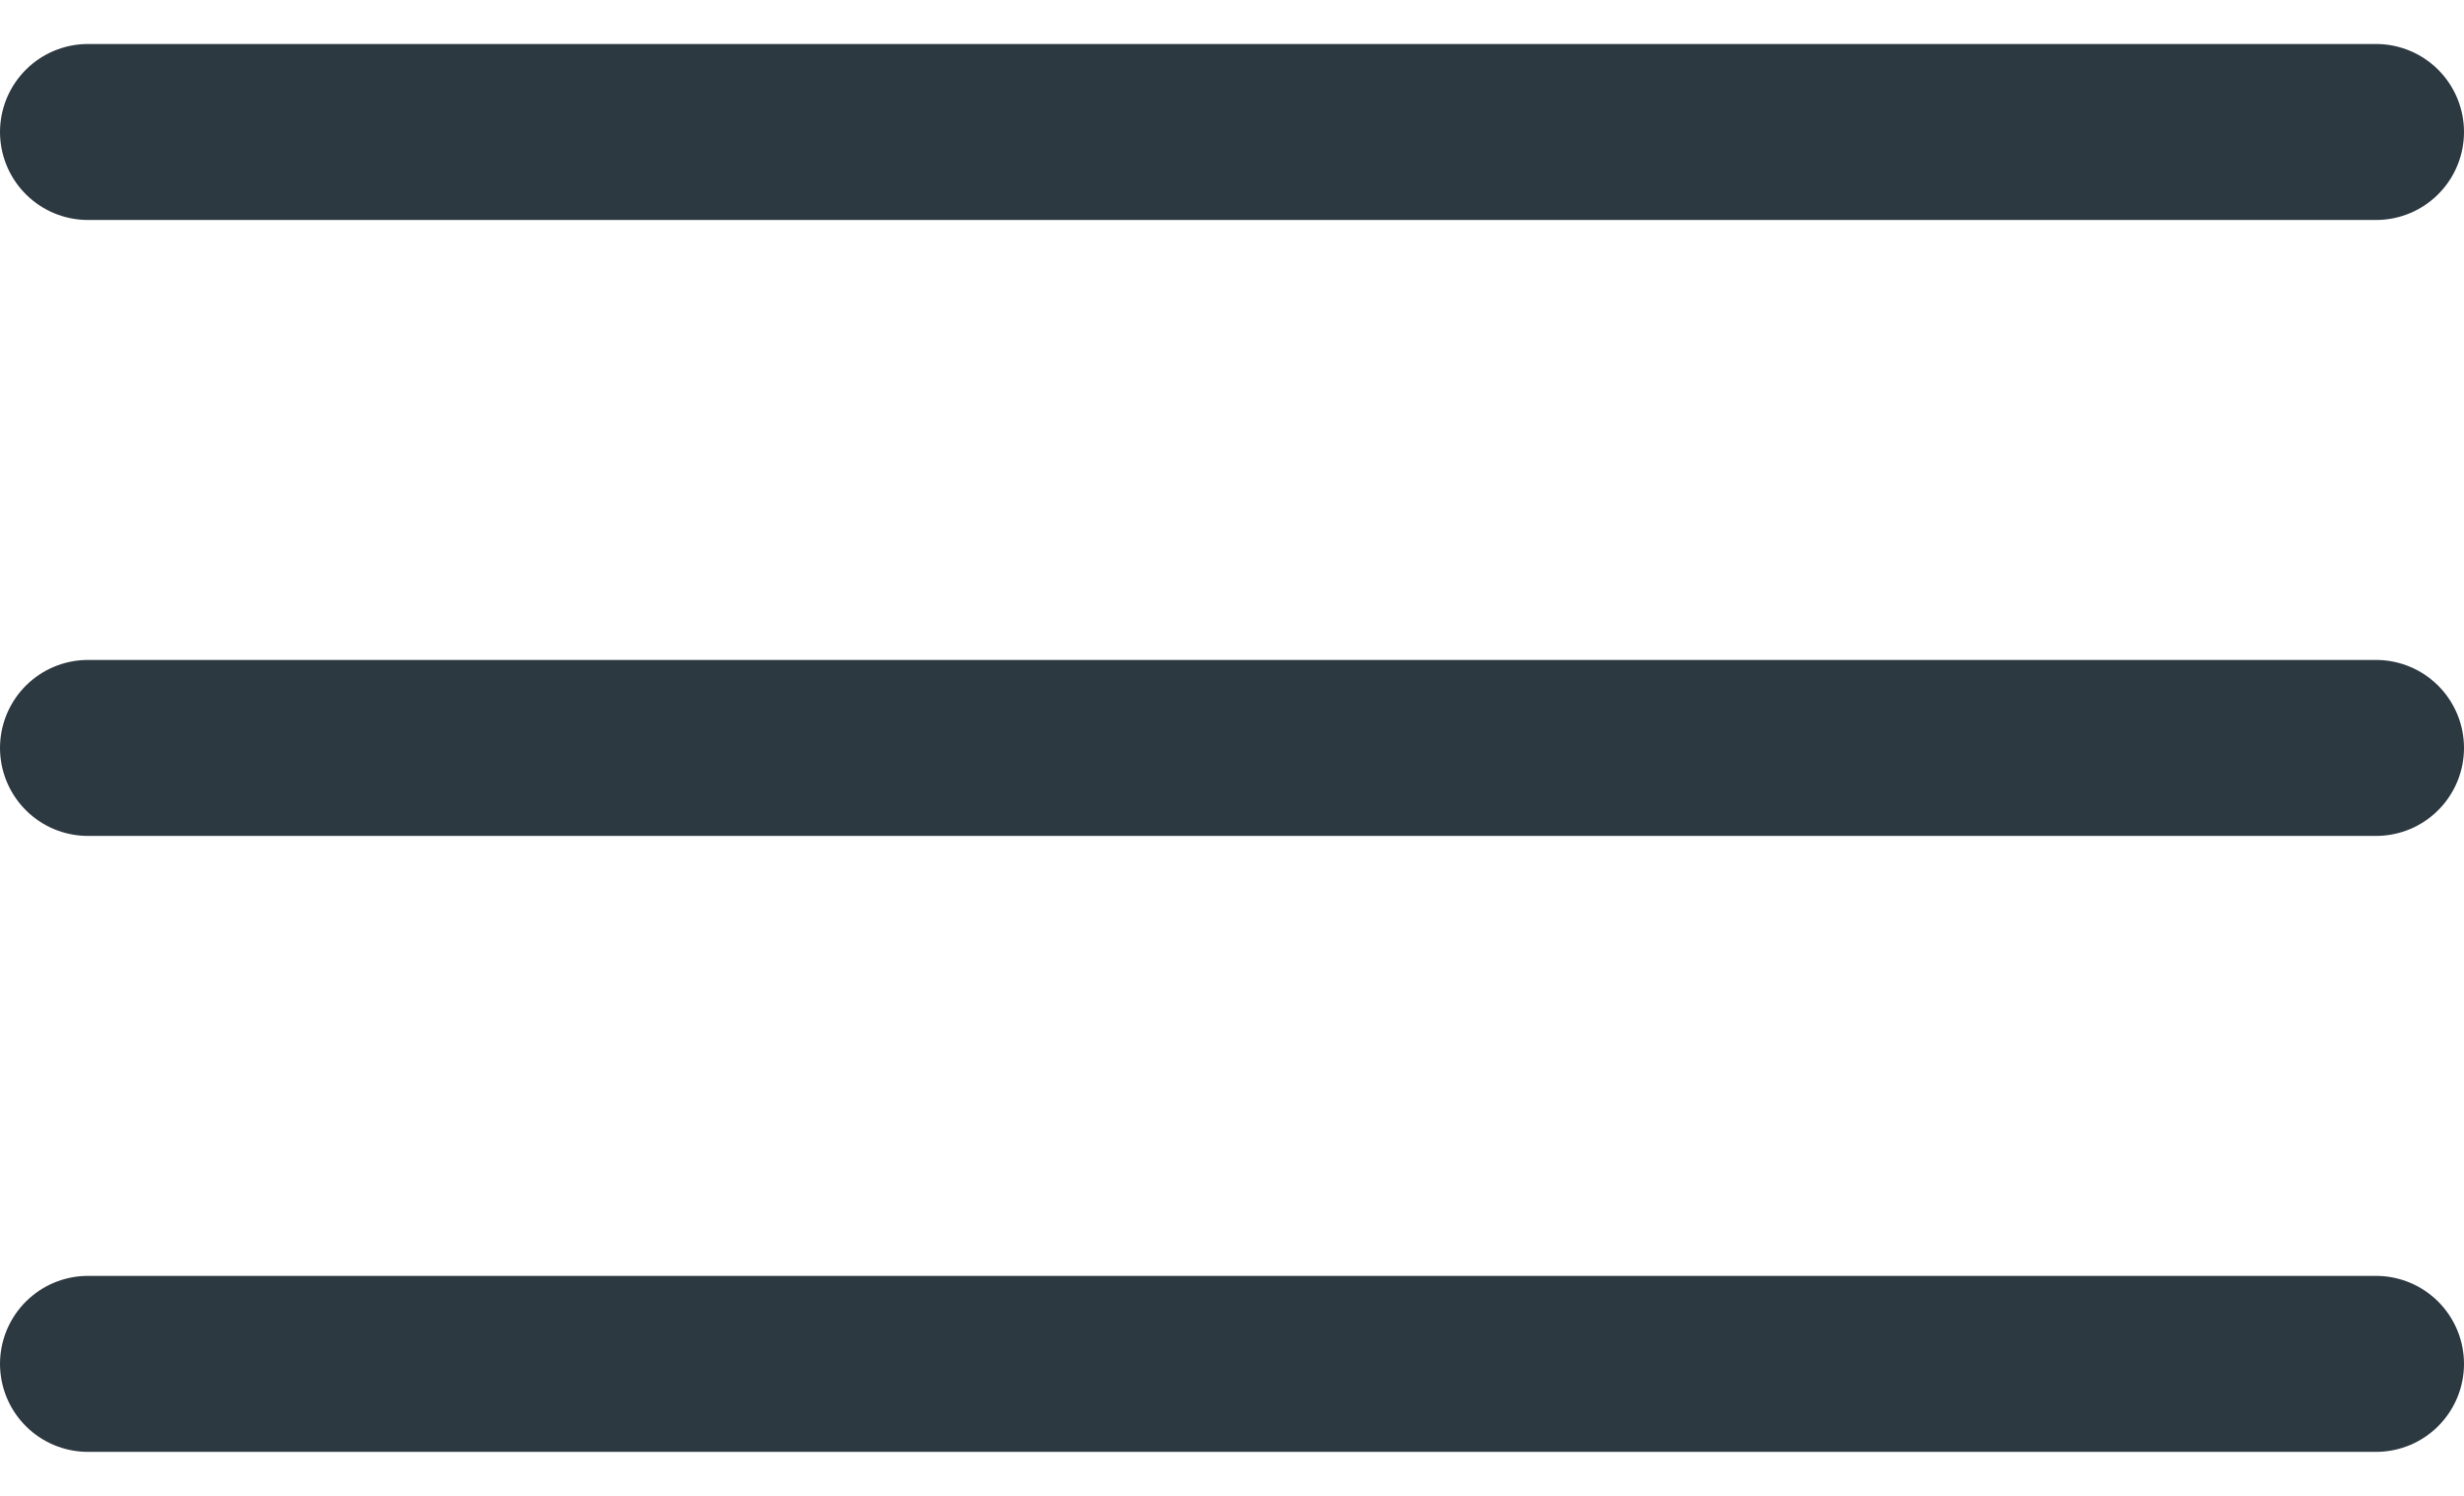
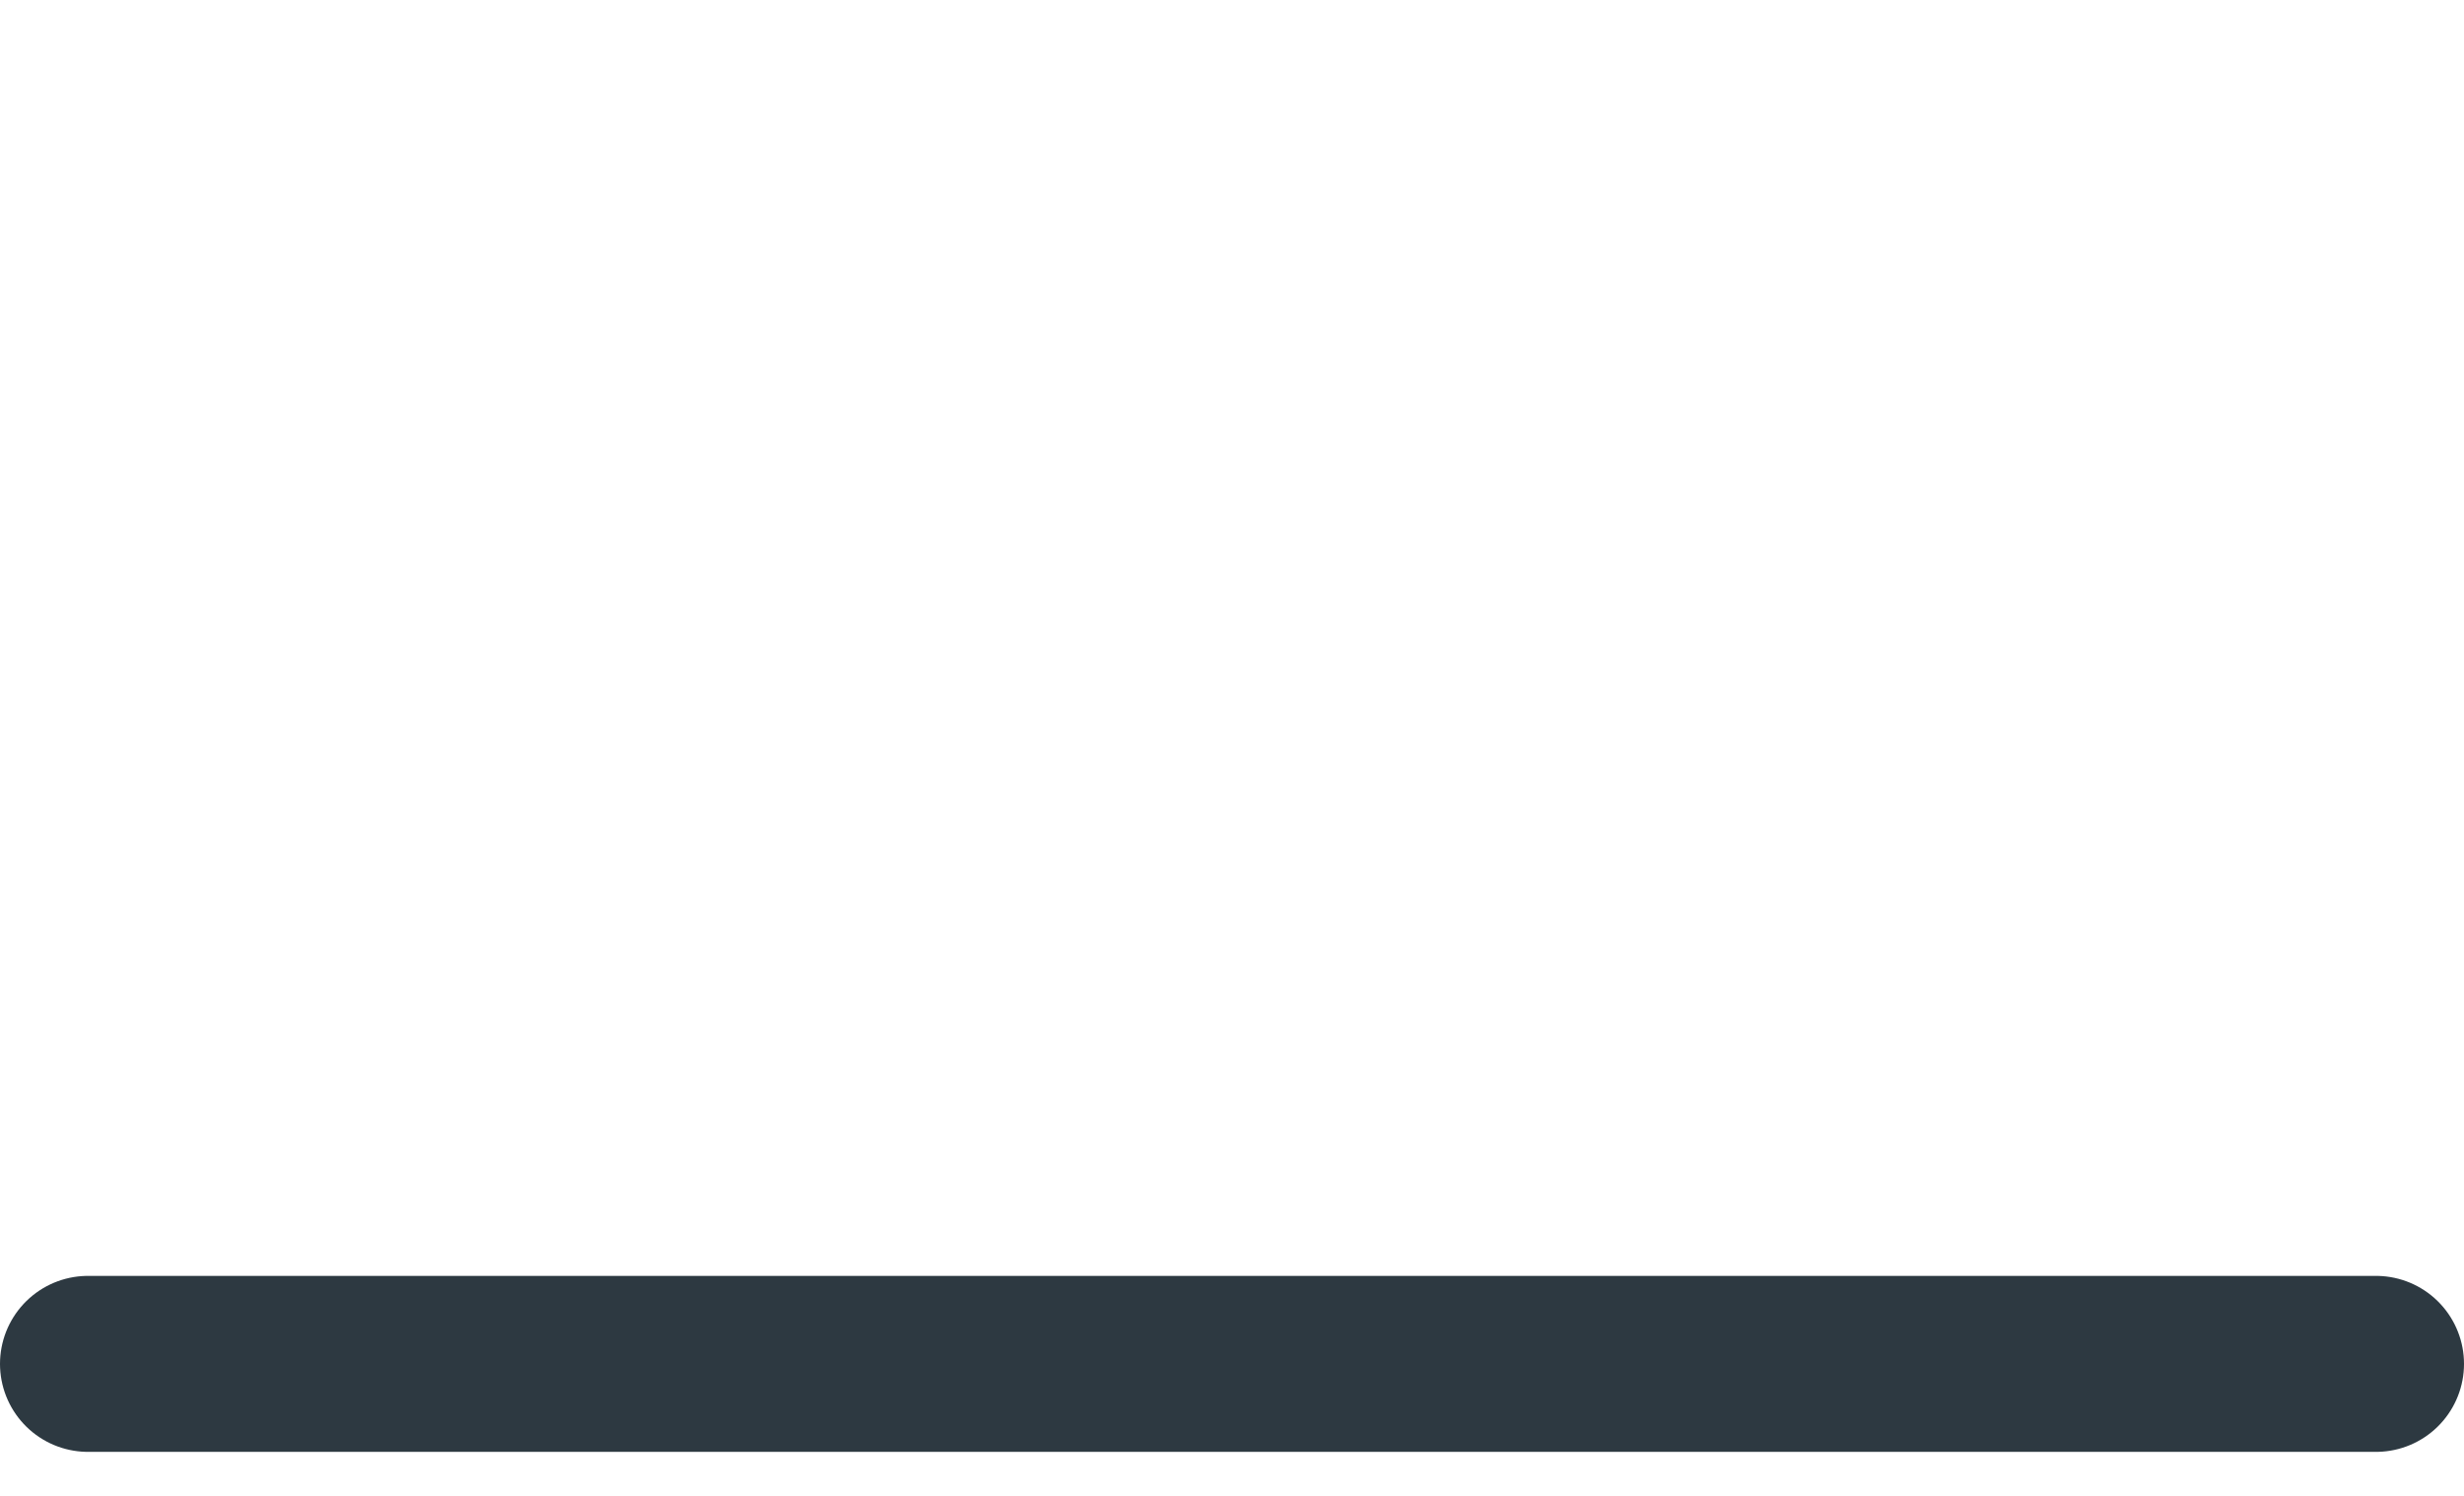
<svg xmlns="http://www.w3.org/2000/svg" width="28" height="17" viewBox="0 0 28 17" fill="none">
  <path d="M1 15.5H27" stroke="#2D3941" stroke-width="2" stroke-linecap="round" />
-   <path d="M1 8.5H27" stroke="#2D3941" stroke-width="2" stroke-linecap="round" />
-   <path d="M1 1.5H27" stroke="#2D3941" stroke-width="2" stroke-linecap="round" />
</svg>